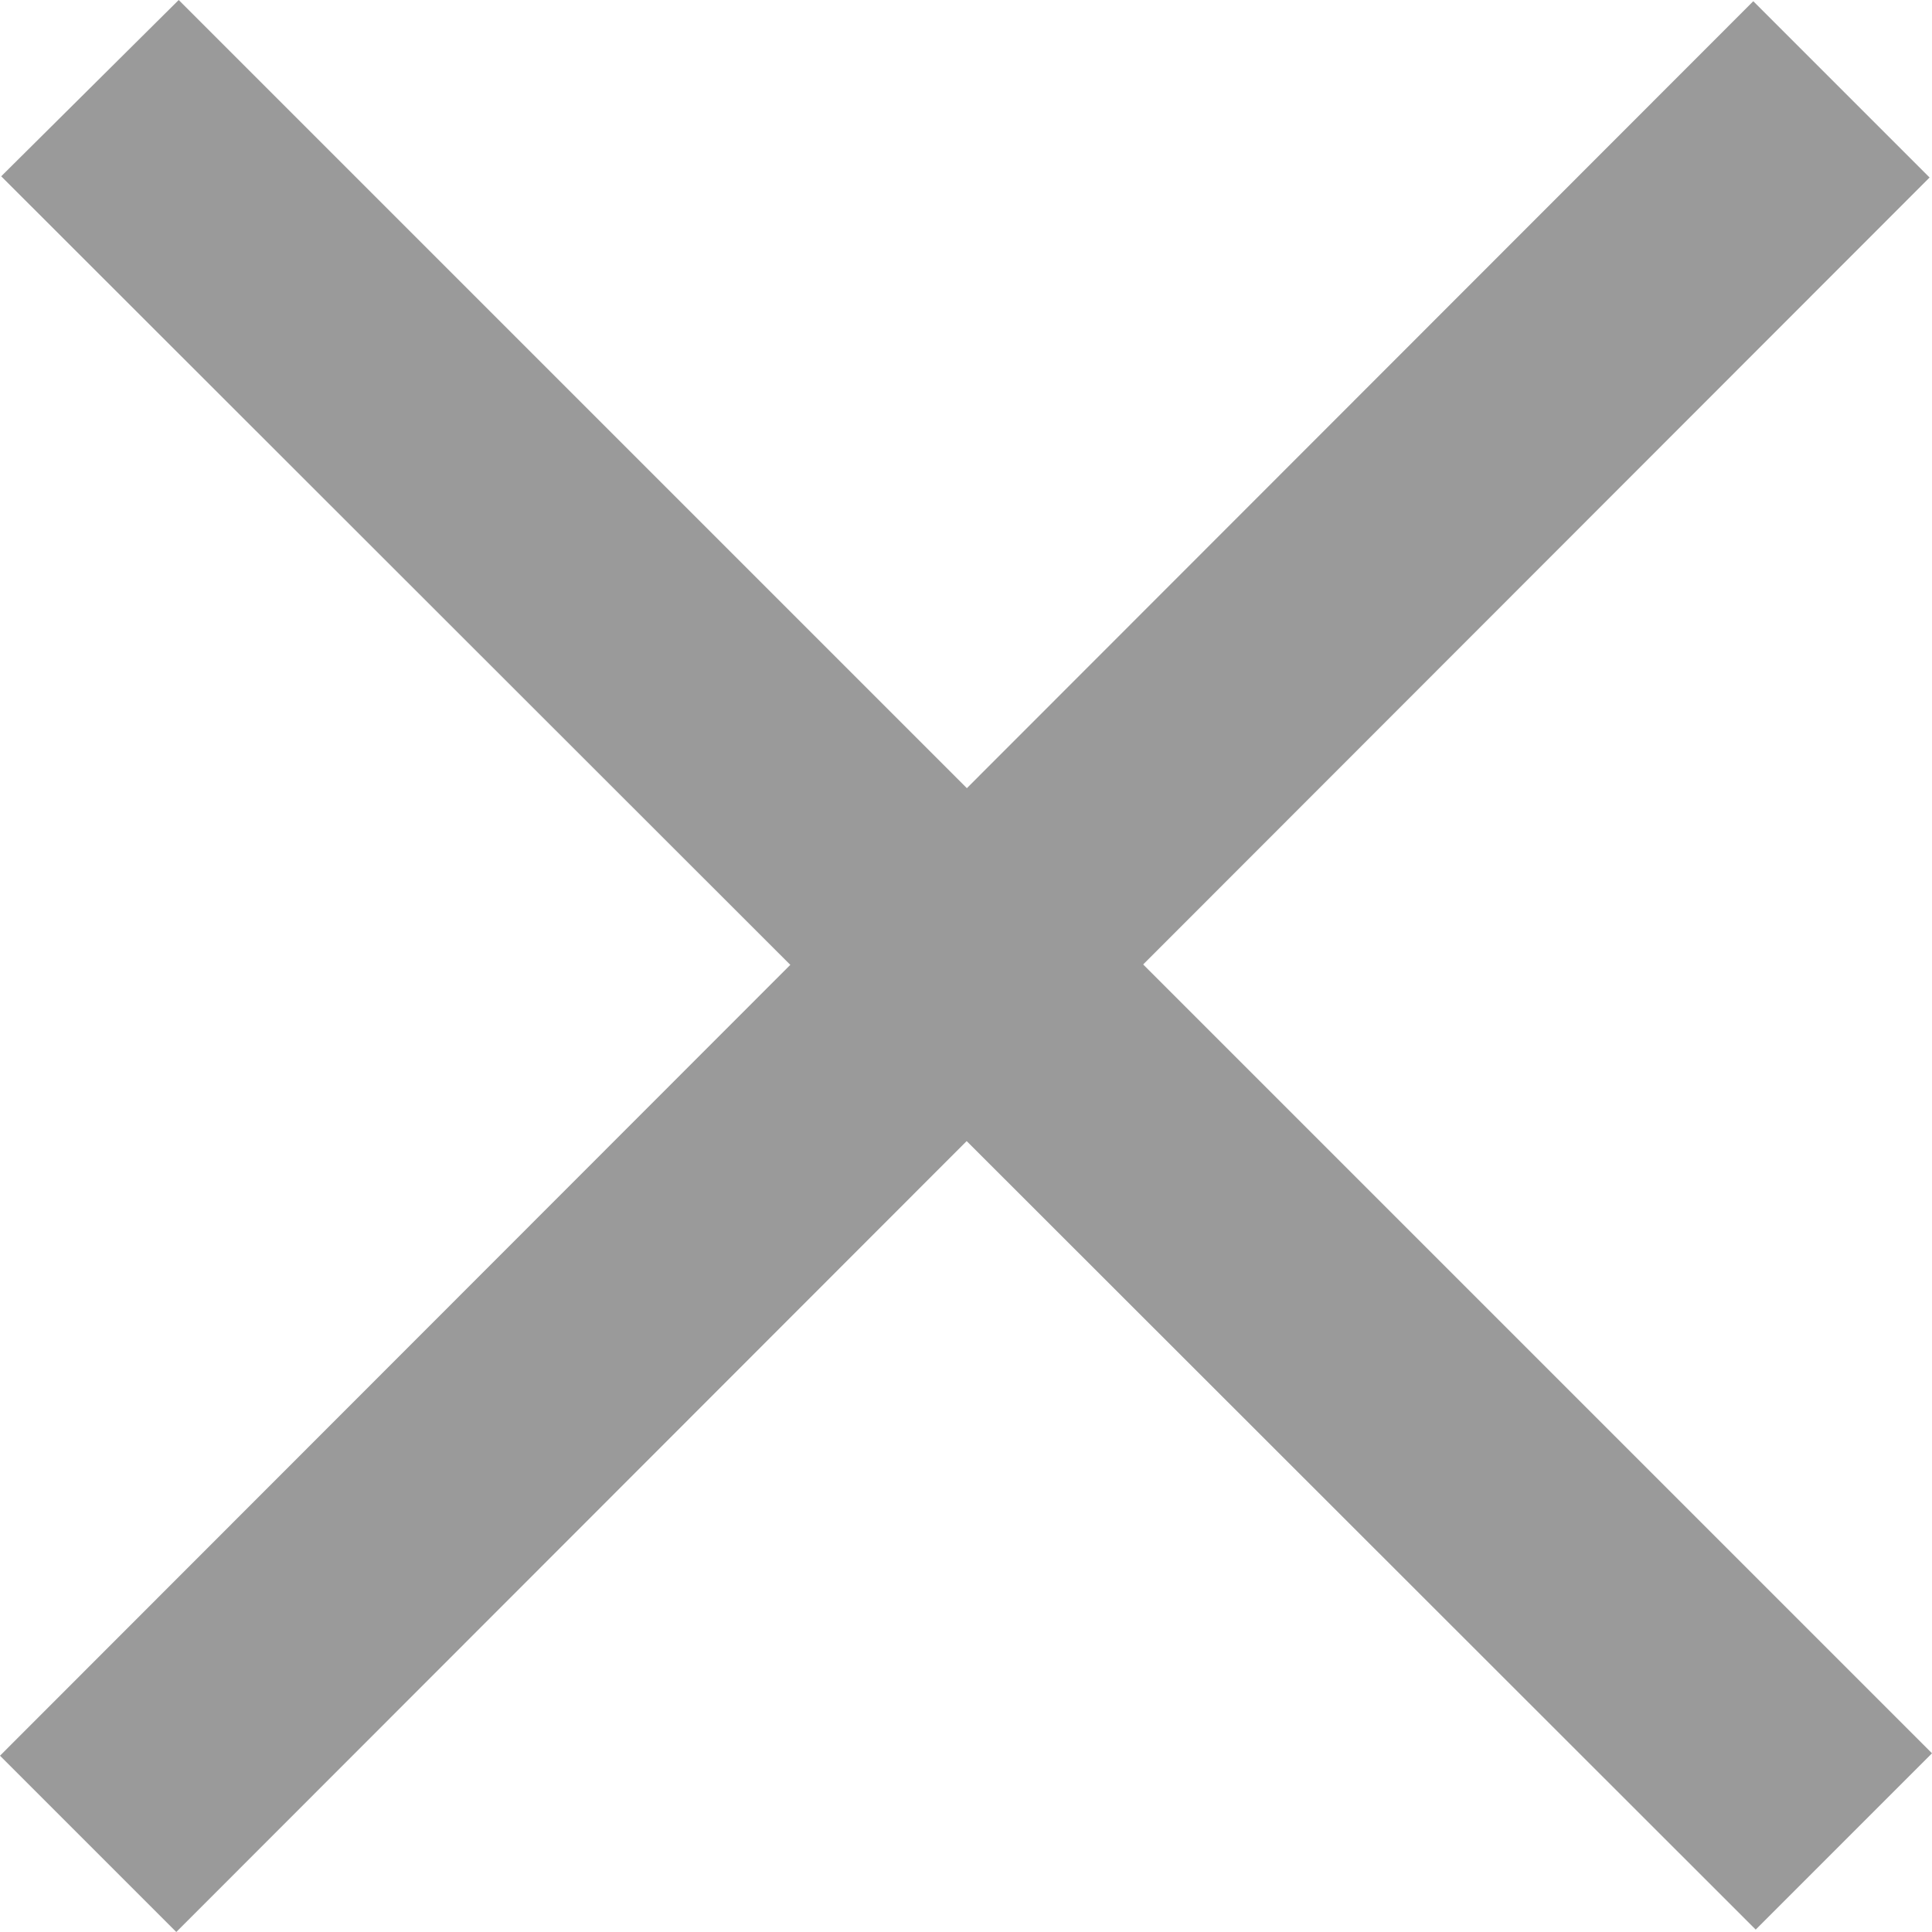
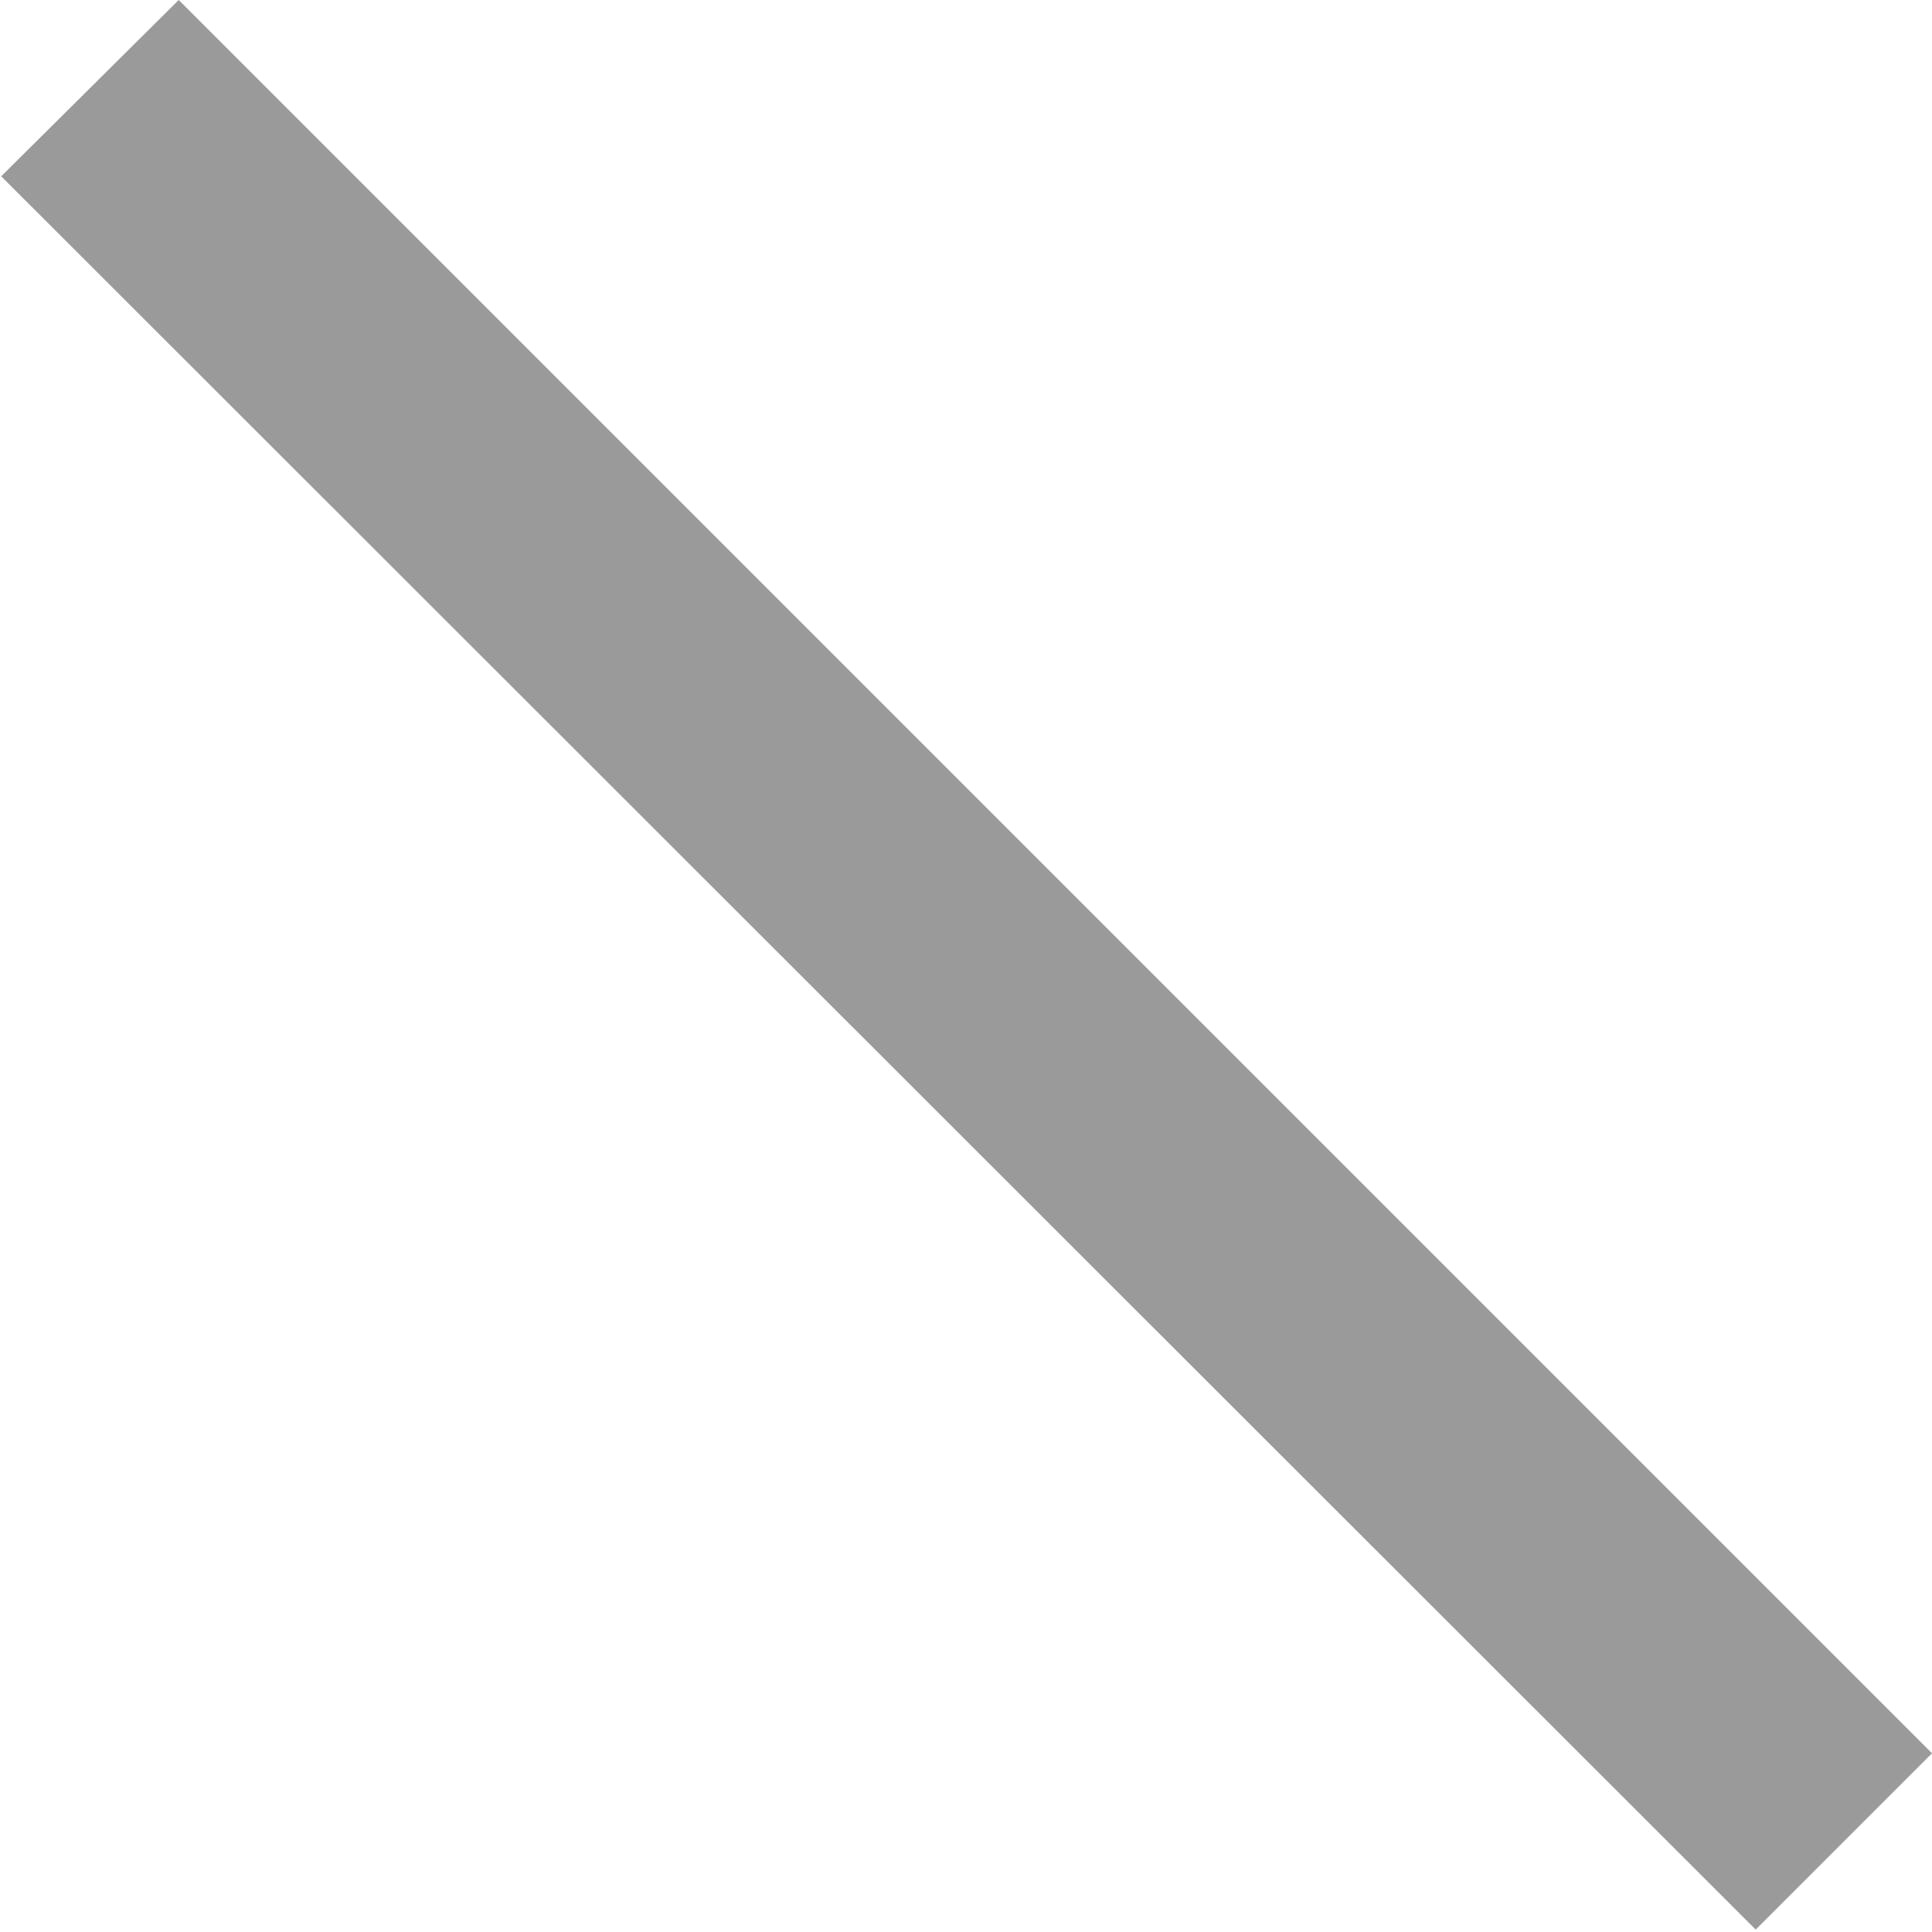
<svg xmlns="http://www.w3.org/2000/svg" id="Layer_2" viewBox="0 0 16 16">
  <defs>
    <style>.cls-1{fill:#9a9a9a;stroke-width:0px;}</style>
  </defs>
  <g id="Layer_3">
    <path class="cls-1" d="M1.48,0l14.52,14.52-1.46,1.46L.01,1.46,1.48,0Z" />
-     <path class="cls-1" d="M0,14.54L14.52.01l1.46,1.46L1.46,16l-1.46-1.46Z" />
  </g>
</svg>